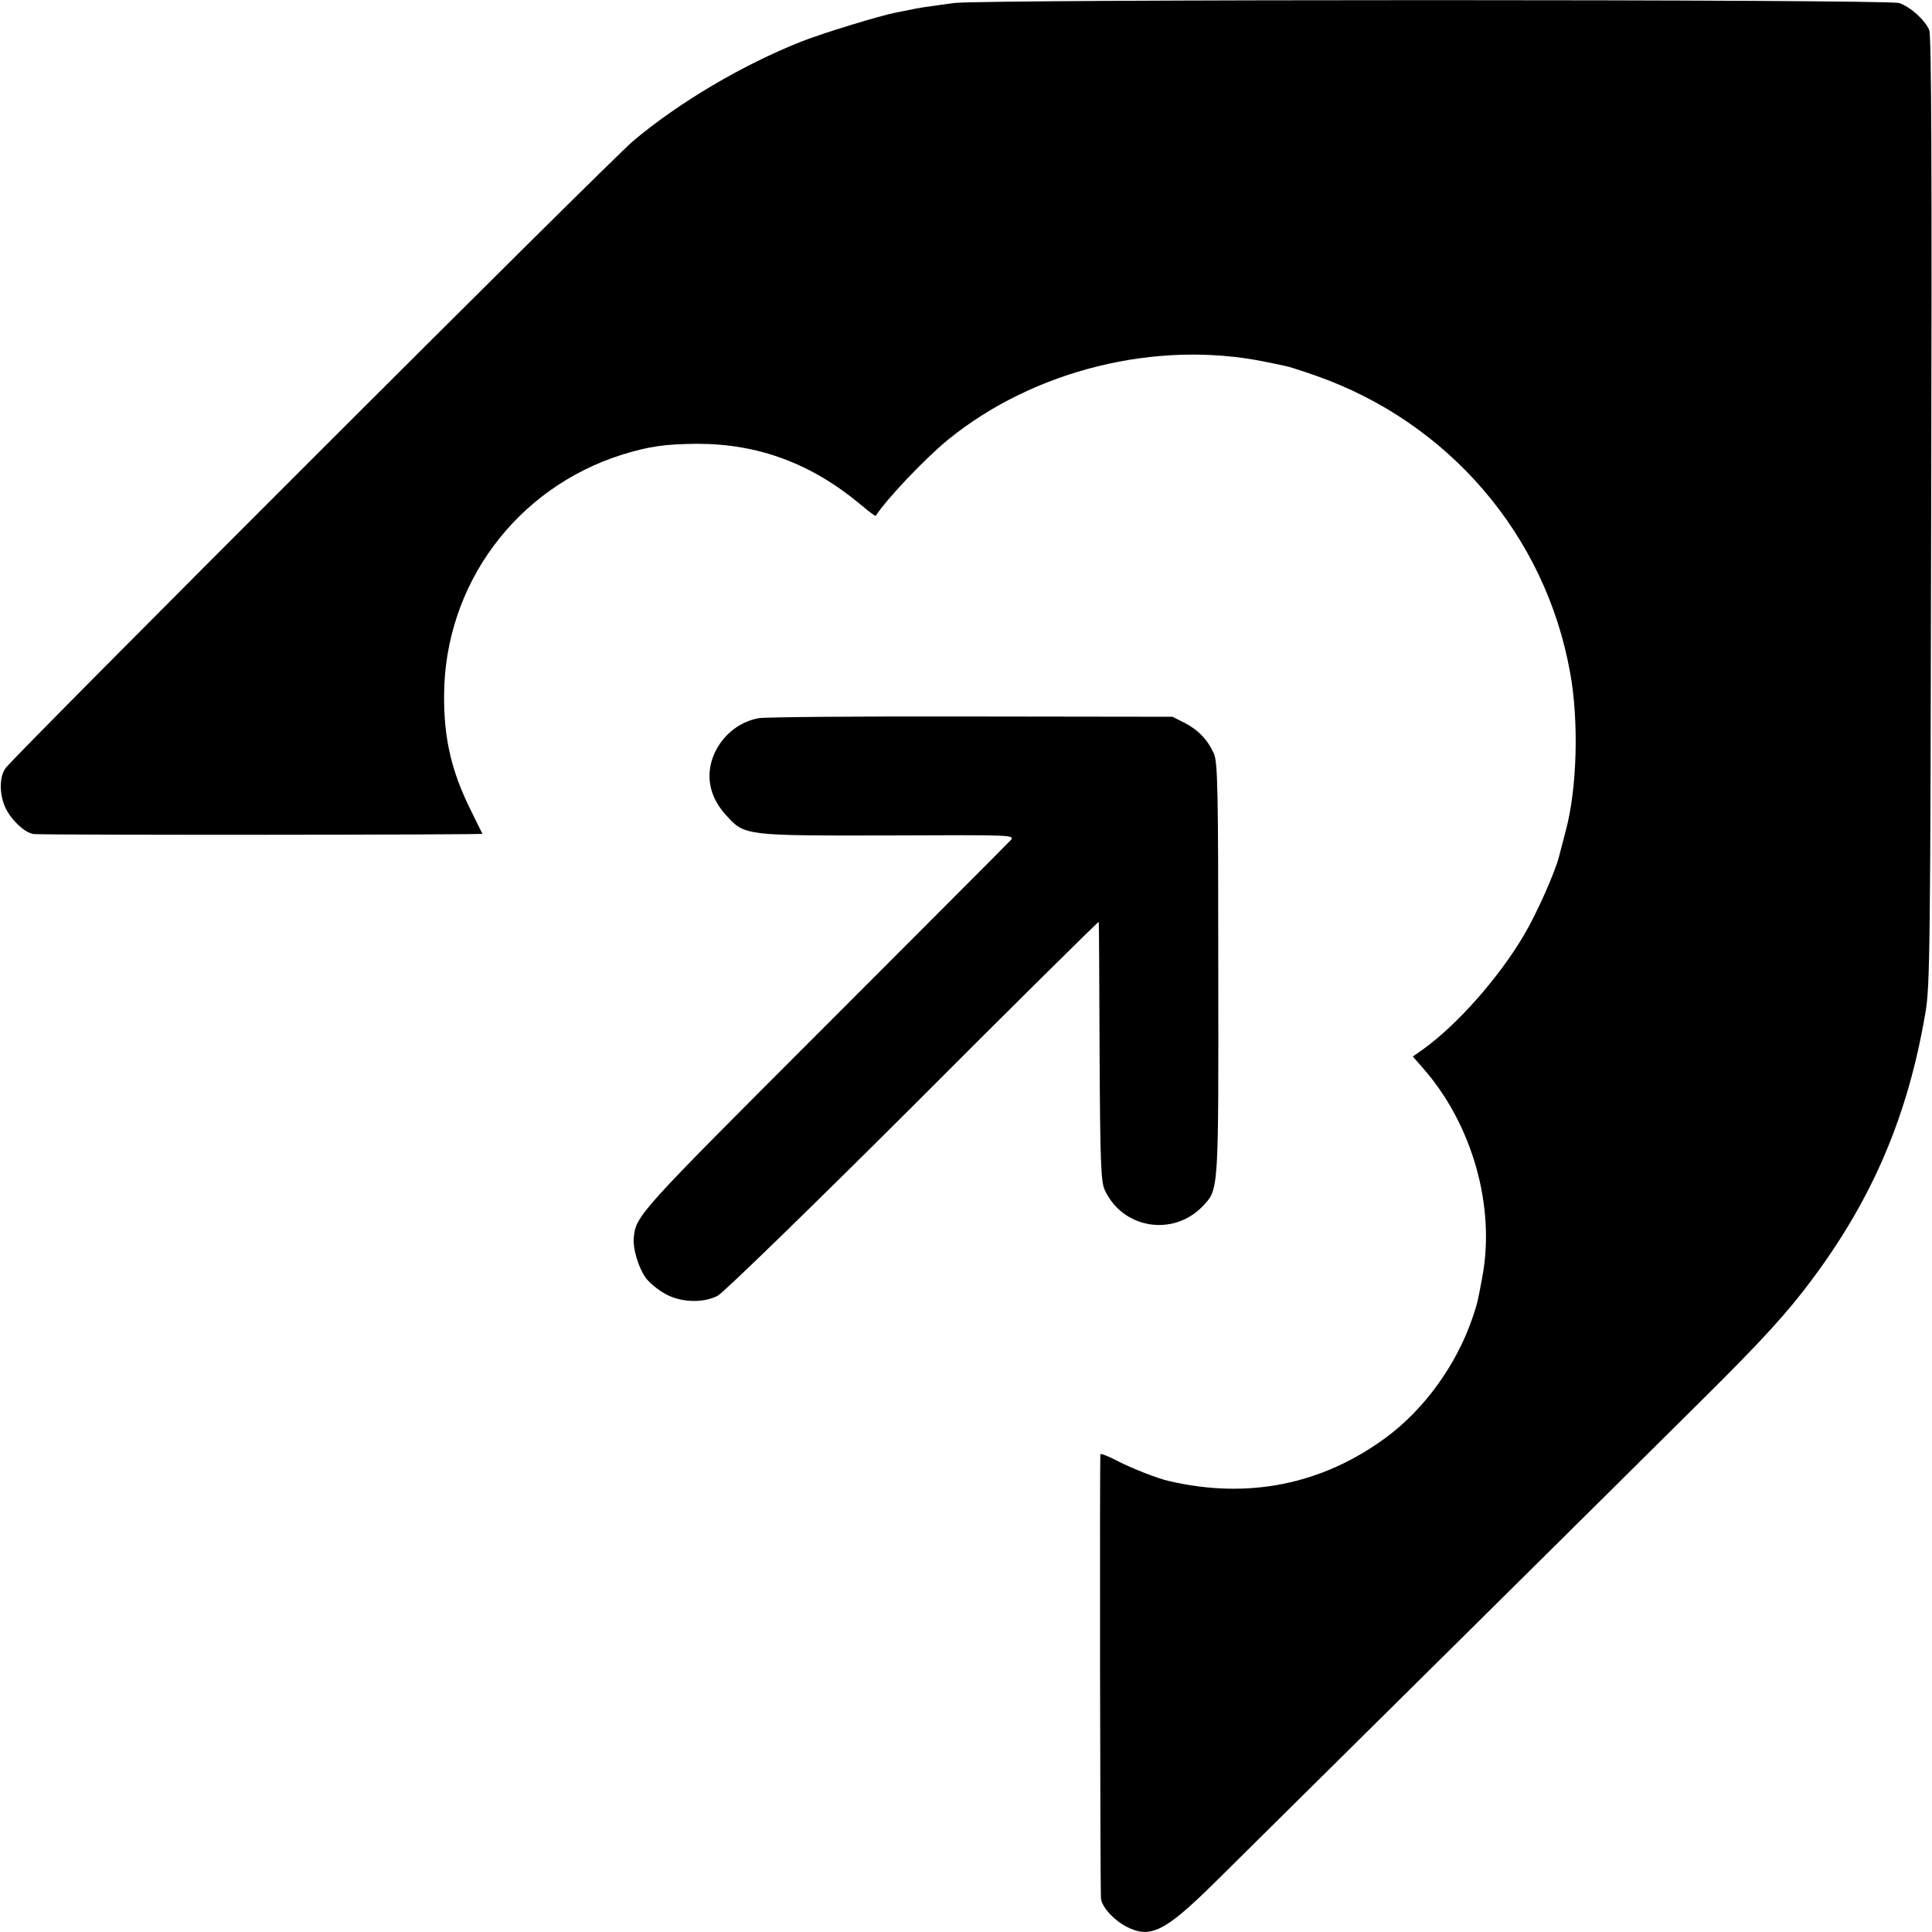
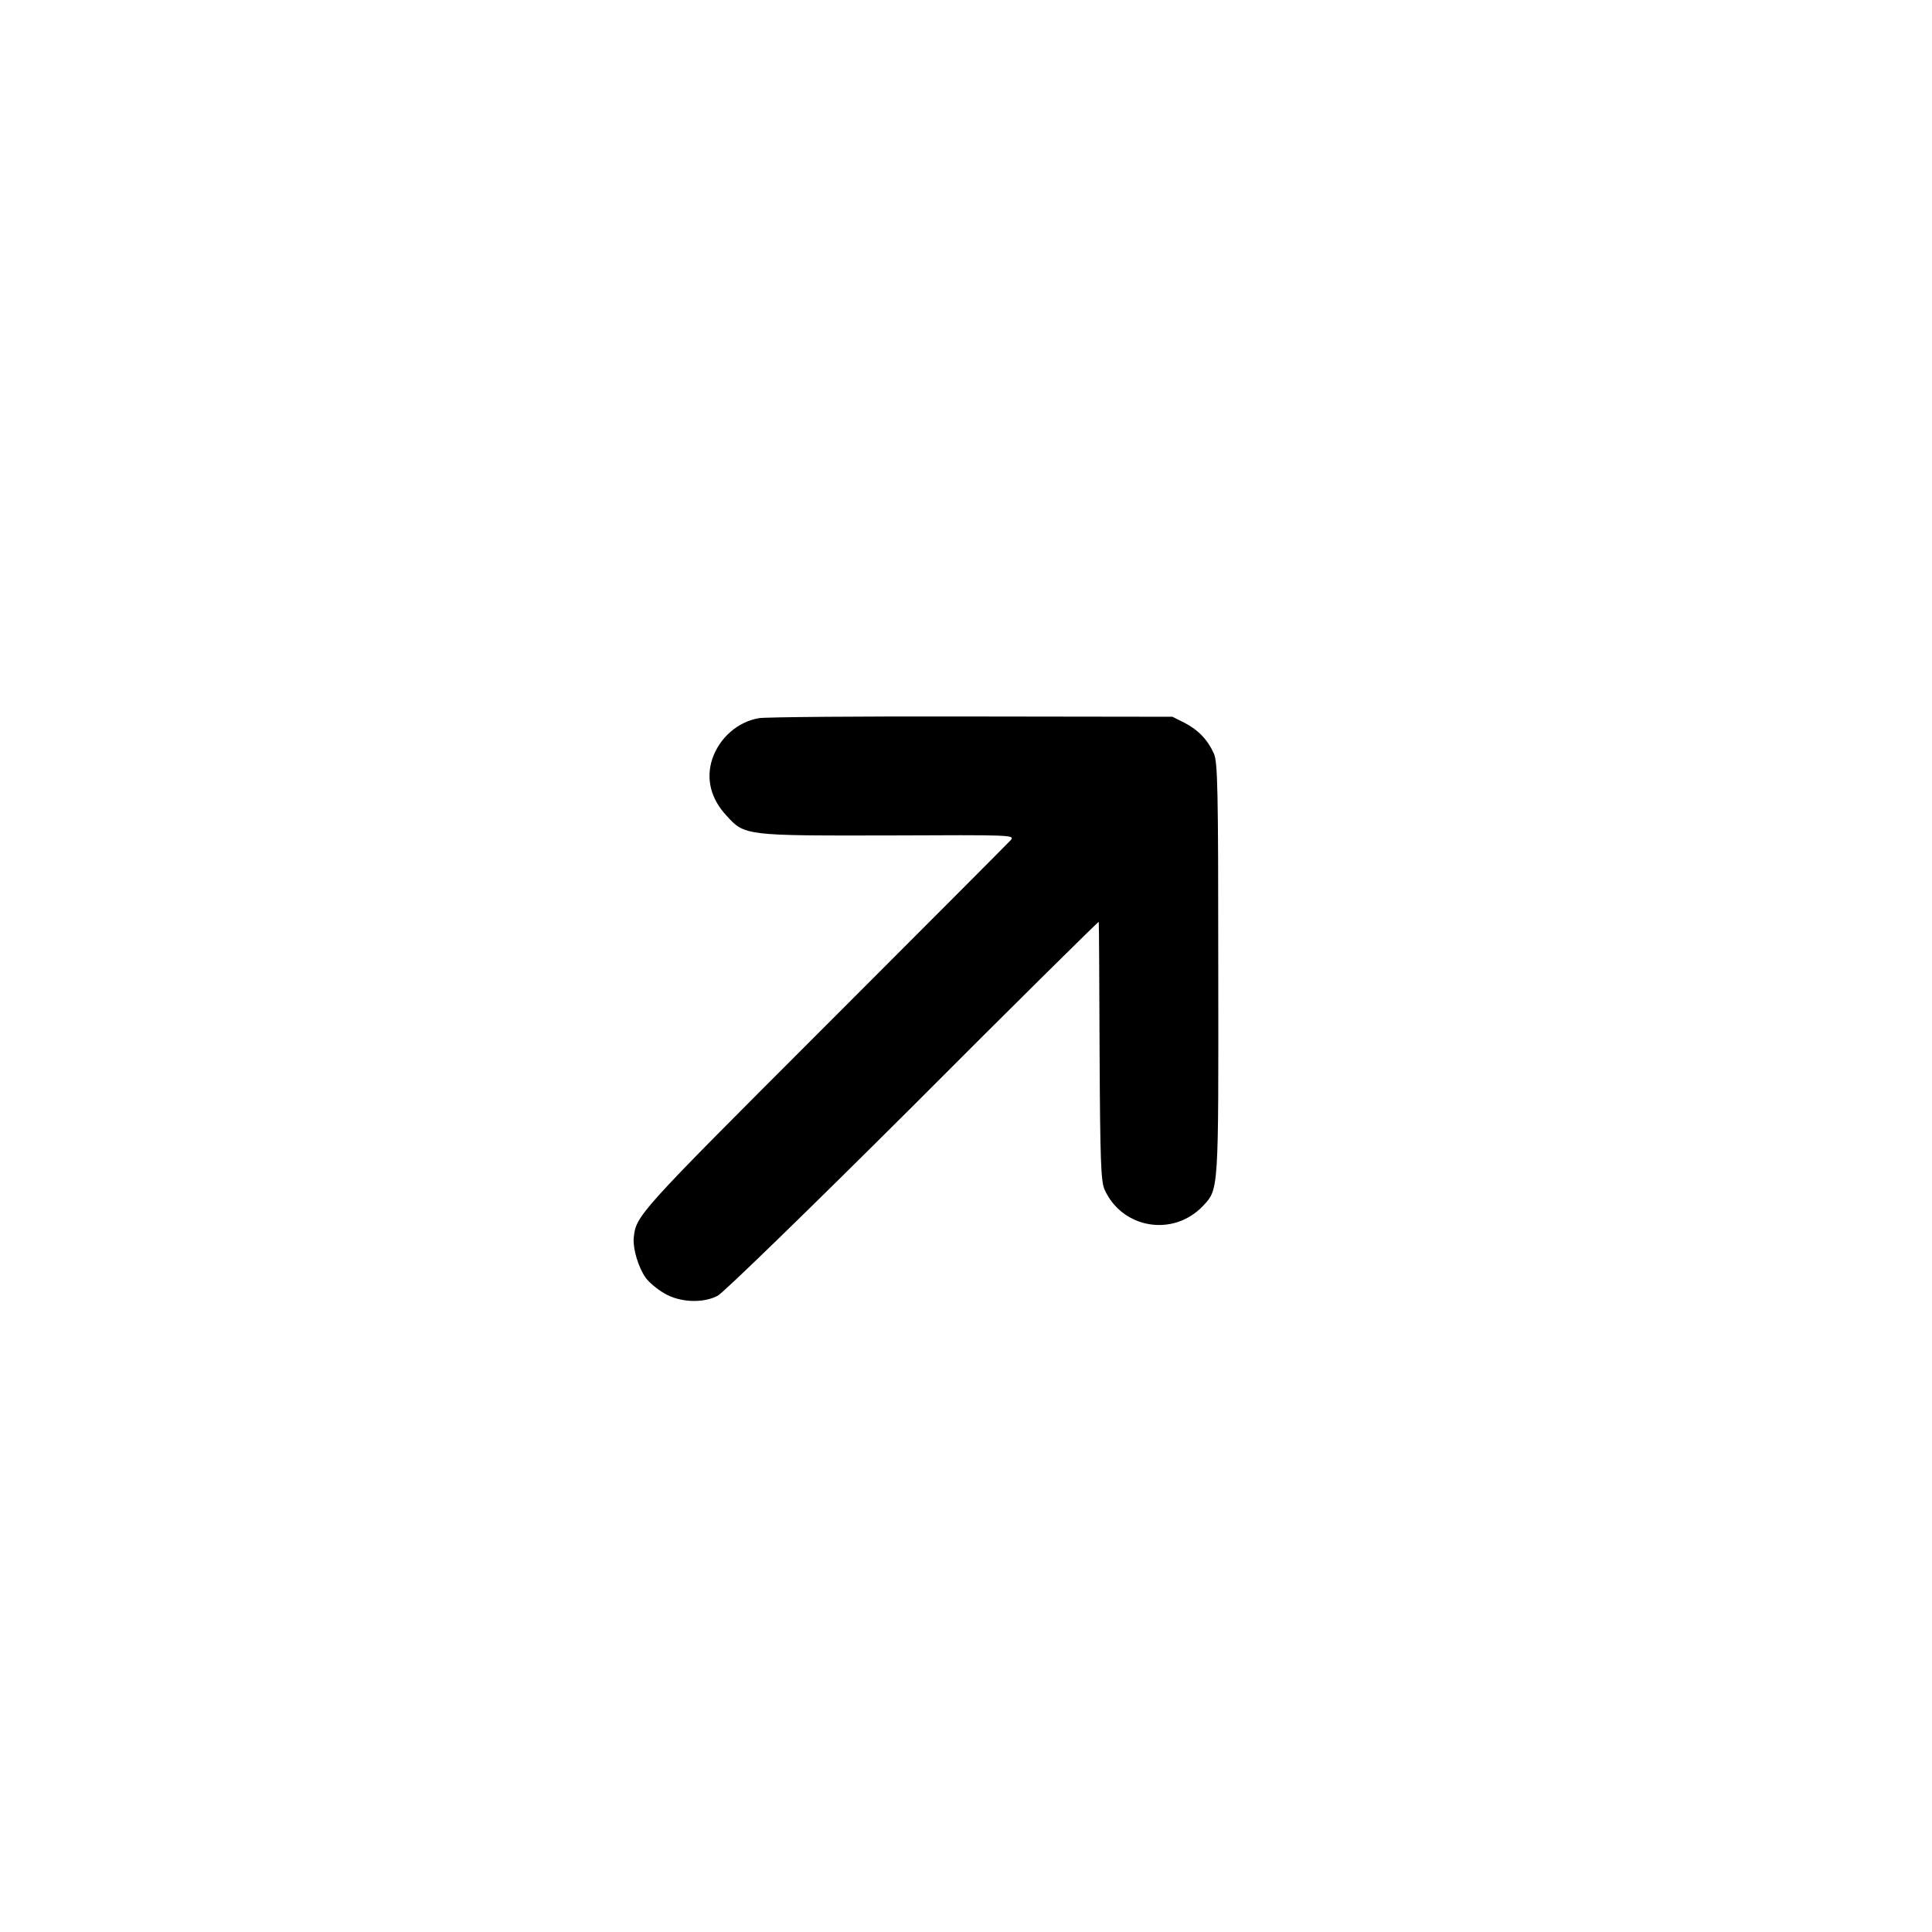
<svg xmlns="http://www.w3.org/2000/svg" version="1.0" width="700pt" height="700pt" viewBox="0 0 700 700" preserveAspectRatio="xMidYMid meet">
  <g transform="translate(0,700) scale(0.1,-0.1)" fill="#000000" stroke="none">
-     <path d="M3455 6989 c-109 -15 -130 -18 -155 -24 -14 -3 -37 -7 -52 -10 -57 -11 -267 -75 -343 -105 -213 -84 -445 -221 -610 -360 -88 -74 -2225 -2210 -2274 -2272 -22 -28 -24 -86 -6 -134 18 -48 74 -103 108 -106 65 -4 1627 -3 1625 1 -2 3 -22 44 -45 91 -68 138 -95 257 -94 411 2 401 261 751 646 872 98 30 153 38 271 39 222 0 413 -71 592 -220 29 -25 54 -43 55 -41 39 61 179 208 262 276 310 252 753 362 1145 283 30 -6 65 -13 77 -16 12 -2 62 -18 110 -35 482 -169 833 -578 922 -1077 32 -176 25 -420 -16 -572 -8 -30 -19 -72 -24 -92 -14 -57 -82 -210 -128 -287 -91 -154 -239 -321 -361 -410 l-41 -29 41 -47 c175 -202 258 -496 211 -750 -17 -92 -18 -97 -36 -150 -58 -170 -174 -331 -314 -434 -231 -170 -500 -224 -786 -157 -40 9 -130 44 -183 71 -34 18 -64 30 -65 26 -3 -6 -1 -1559 2 -1608 1 -30 46 -80 93 -104 86 -44 139 -17 314 155 169 167 1549 1533 1773 1756 217 215 308 315 397 435 220 295 347 594 410 965 17 97 18 228 21 1820 3 1231 1 1722 -7 1741 -16 37 -68 84 -109 98 -41 14 -3327 14 -3426 0z" />
    <path d="M2750 4398 c-77 -13 -143 -71 -169 -147 -24 -72 -6 -145 51 -206 66 -73 68 -73 590 -72 445 2 456 2 440 -17 -9 -10 -314 -316 -678 -680 -679 -679 -680 -680 -688 -763 -3 -38 17 -105 43 -142 12 -17 43 -43 68 -57 55 -33 139 -37 193 -9 19 9 338 319 708 688 369 370 673 670 673 667 1 -3 2 -214 3 -470 2 -399 5 -470 18 -500 64 -142 249 -173 357 -59 57 61 56 51 55 861 0 650 -2 747 -16 778 -22 49 -56 85 -106 111 l-44 22 -728 1 c-401 1 -747 -2 -770 -6z" />
  </g>
</svg>